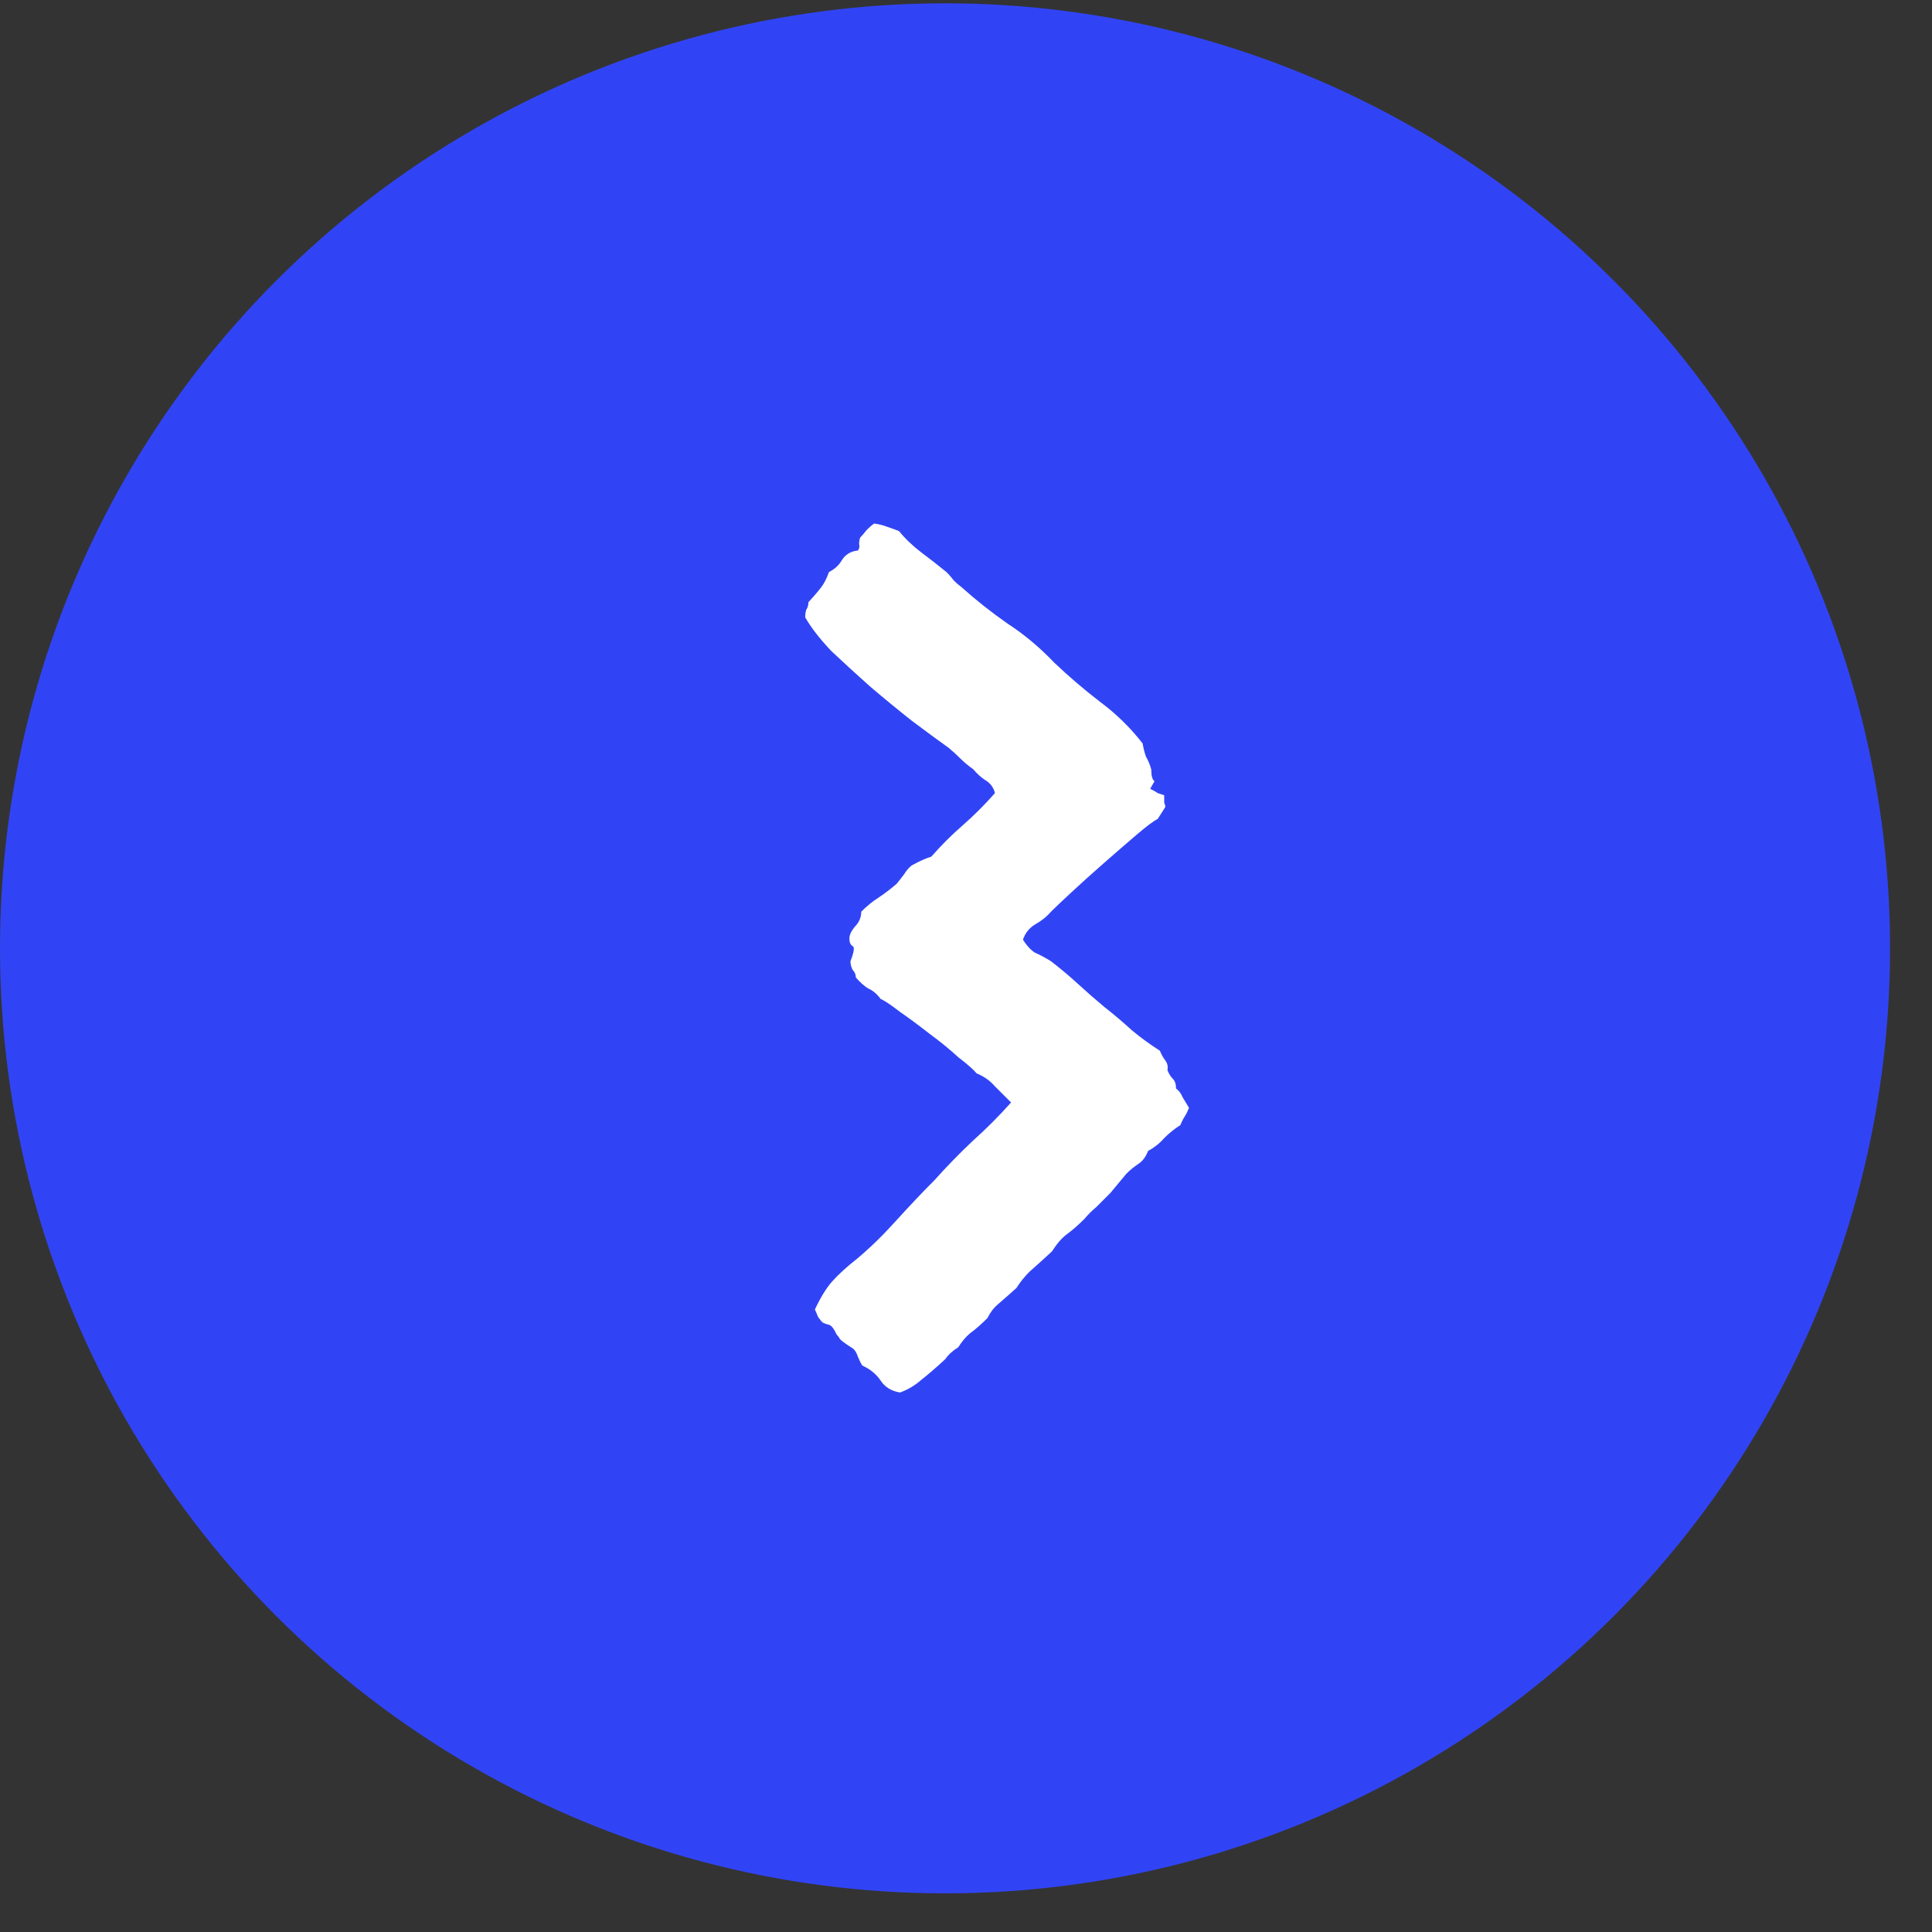
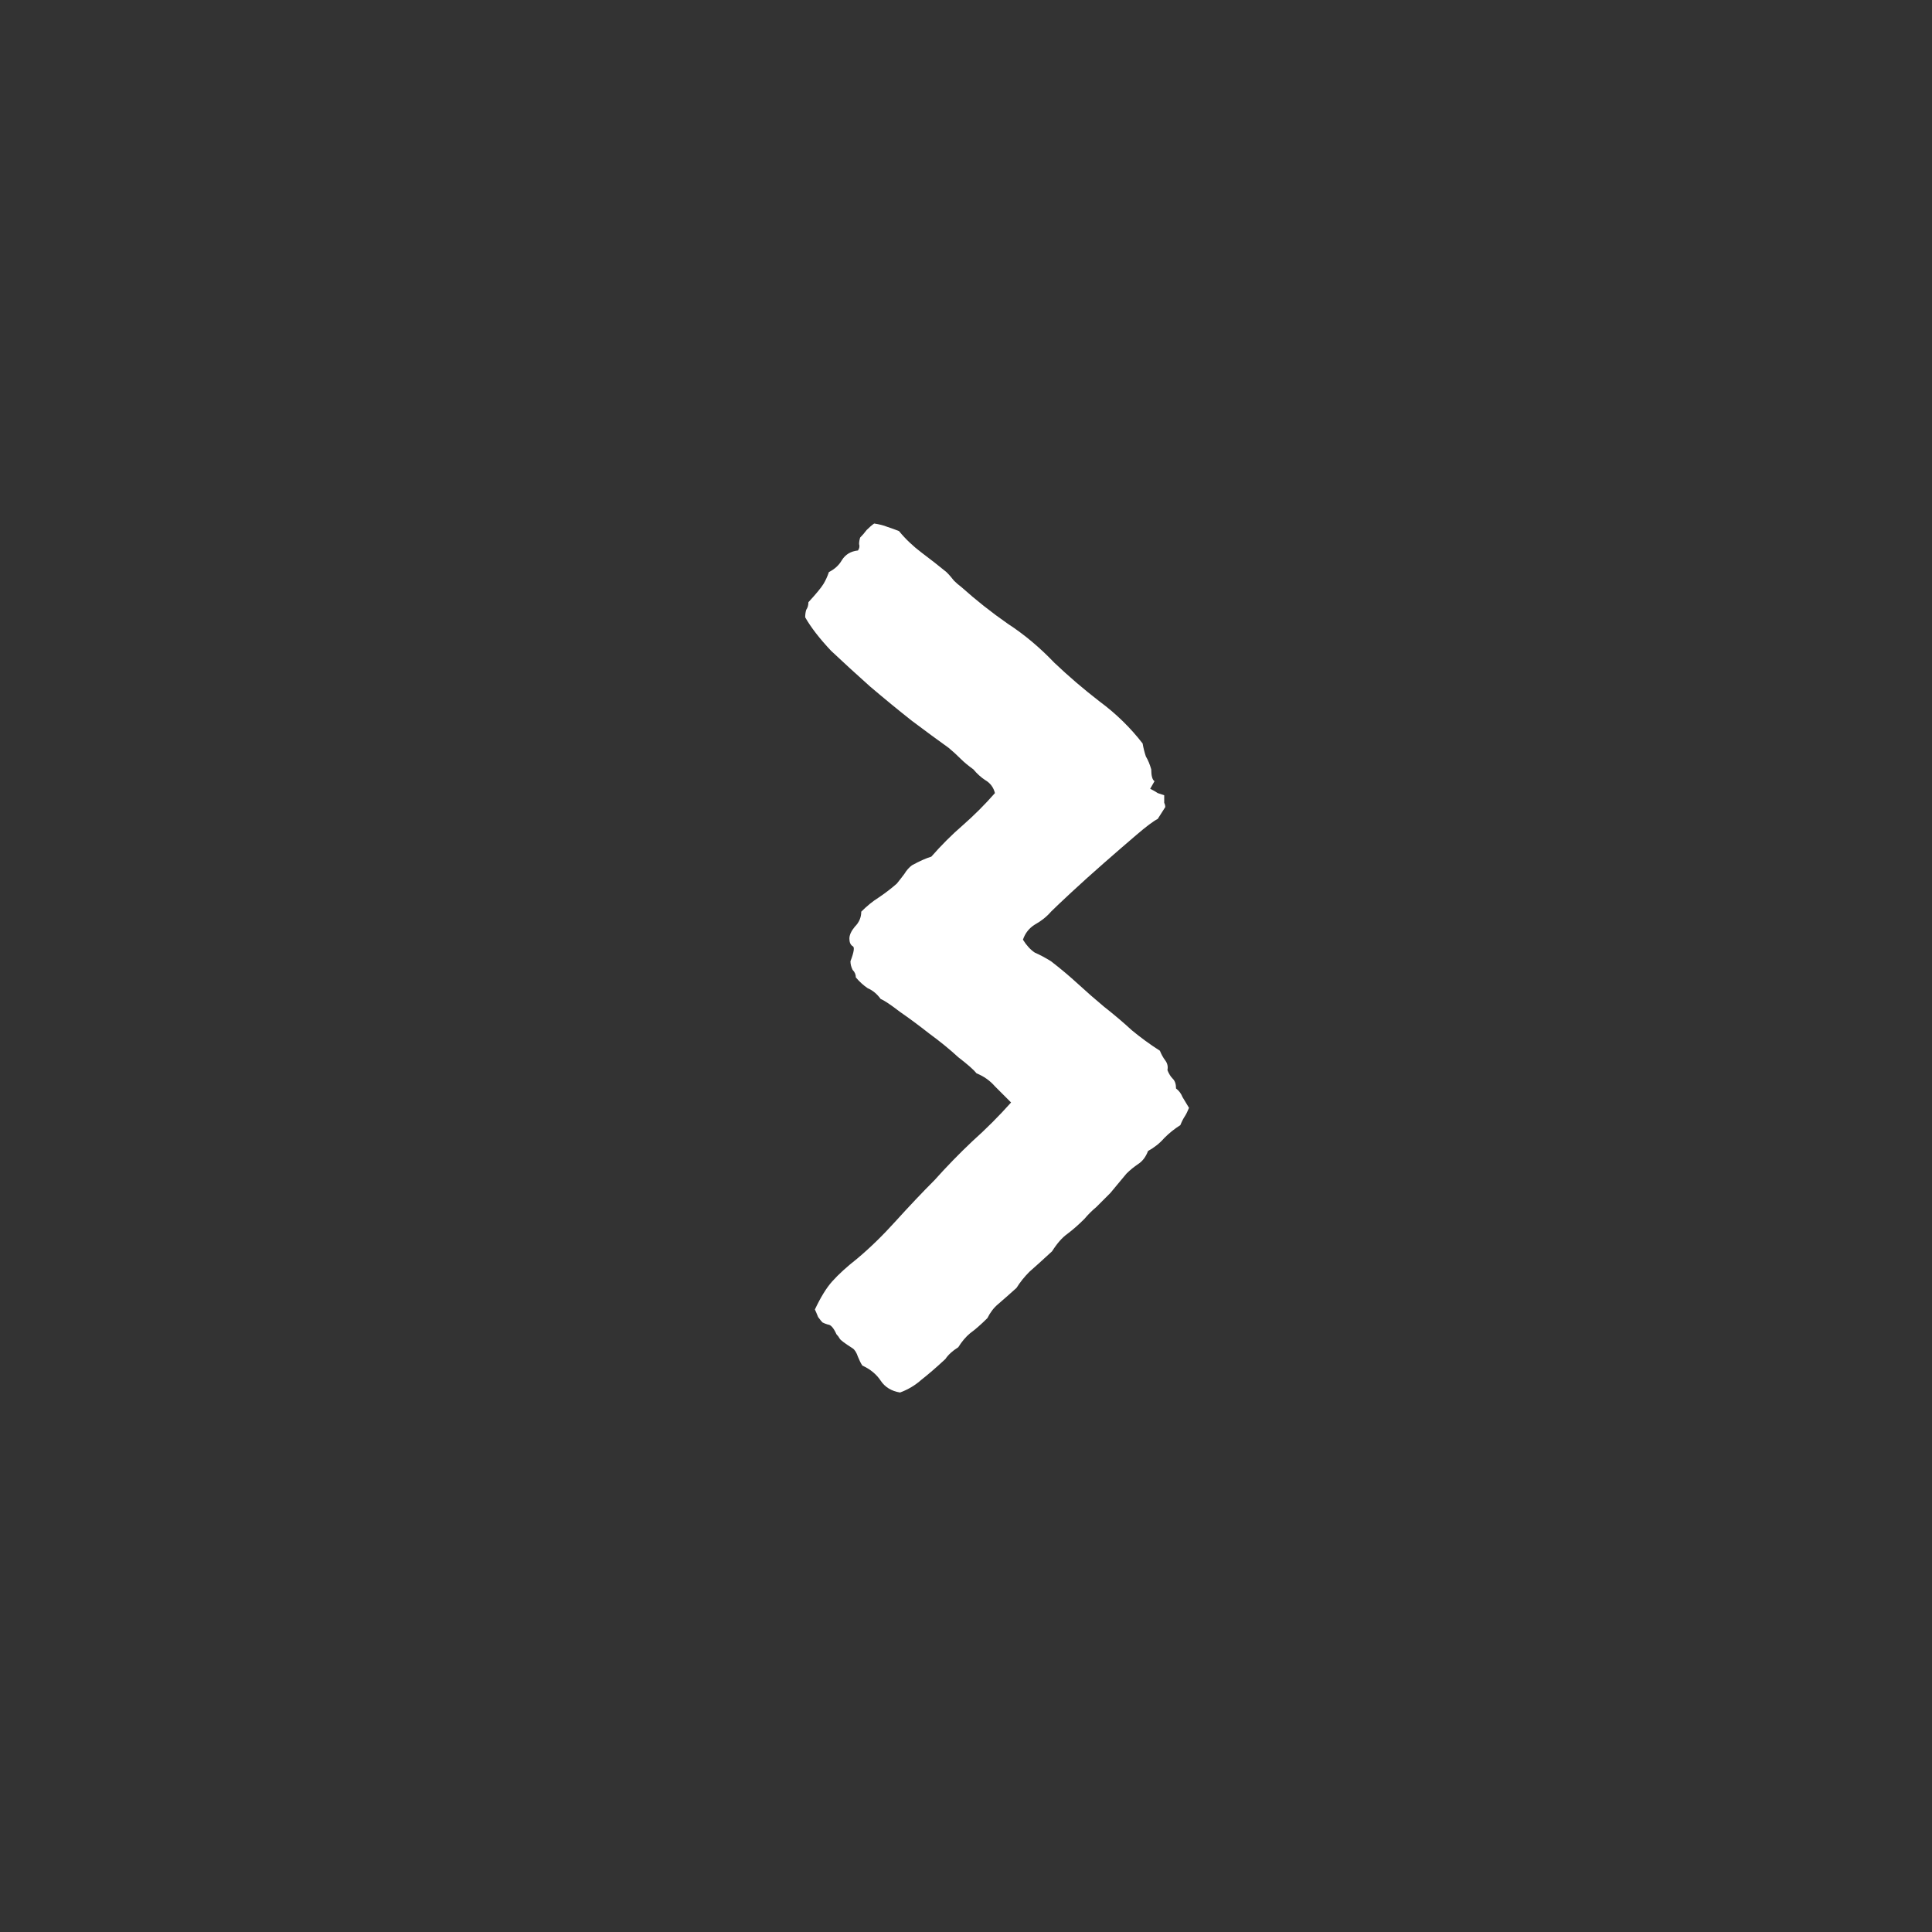
<svg xmlns="http://www.w3.org/2000/svg" width="42" height="42" viewBox="0 0 42 42" fill="none">
  <rect x="0" y="0" width="42" height="42" fill="#333333" stroke="none" />
-   <circle cx="20.544" cy="20.616" r="20.544" fill="#3144F5" />
  <path d="M25.004 17.147C25.066 17.178 25.121 17.209 25.168 17.241C25.215 17.256 25.262 17.272 25.309 17.288C25.309 17.35 25.309 17.405 25.309 17.452C25.324 17.483 25.332 17.514 25.332 17.545L25.168 17.803C25.074 17.85 24.918 17.967 24.699 18.155C24.48 18.342 24.246 18.545 23.996 18.764C23.746 18.983 23.512 19.194 23.293 19.397C23.074 19.6 22.926 19.741 22.848 19.819C22.754 19.928 22.637 20.022 22.496 20.1C22.371 20.178 22.285 20.288 22.238 20.428C22.316 20.553 22.402 20.647 22.496 20.709C22.605 20.756 22.723 20.819 22.848 20.897C23.051 21.053 23.246 21.217 23.434 21.389C23.621 21.561 23.809 21.725 23.996 21.881C24.215 22.053 24.418 22.225 24.605 22.397C24.793 22.553 24.996 22.702 25.215 22.842C25.246 22.92 25.285 22.991 25.332 23.053C25.379 23.116 25.395 23.186 25.379 23.264C25.41 23.342 25.449 23.405 25.496 23.452C25.543 23.498 25.566 23.569 25.566 23.663C25.629 23.709 25.676 23.772 25.707 23.85C25.754 23.928 25.801 24.006 25.848 24.084C25.816 24.163 25.785 24.225 25.754 24.272C25.723 24.319 25.691 24.381 25.66 24.459C25.535 24.538 25.418 24.631 25.309 24.741C25.215 24.85 25.098 24.944 24.957 25.022C24.91 25.147 24.84 25.241 24.746 25.303C24.652 25.366 24.566 25.436 24.488 25.514L24.137 25.936C24.027 26.045 23.926 26.147 23.832 26.241C23.738 26.319 23.652 26.405 23.574 26.498C23.449 26.623 23.324 26.733 23.199 26.827C23.09 26.905 22.98 27.03 22.871 27.202C22.668 27.389 22.504 27.538 22.379 27.647C22.27 27.756 22.176 27.873 22.098 27.998C21.941 28.139 21.809 28.256 21.699 28.35C21.605 28.428 21.527 28.53 21.465 28.655C21.324 28.795 21.199 28.905 21.09 28.983C20.996 29.061 20.91 29.163 20.832 29.288C20.707 29.366 20.613 29.452 20.551 29.545C20.348 29.733 20.176 29.881 20.035 29.991C19.895 30.116 19.738 30.209 19.566 30.272C19.379 30.241 19.238 30.155 19.145 30.014C19.051 29.873 18.918 29.764 18.746 29.686C18.715 29.639 18.684 29.577 18.652 29.498C18.621 29.405 18.582 29.342 18.535 29.311C18.363 29.202 18.27 29.131 18.254 29.1C18.238 29.069 18.215 29.038 18.184 29.006C18.121 28.866 18.059 28.795 17.996 28.795C17.949 28.78 17.91 28.764 17.879 28.748C17.863 28.733 17.832 28.694 17.785 28.631C17.754 28.553 17.73 28.498 17.715 28.467C17.84 28.202 17.965 27.998 18.09 27.858C18.23 27.702 18.41 27.538 18.629 27.366C18.91 27.131 19.191 26.858 19.473 26.545C19.77 26.217 20.051 25.92 20.316 25.655C20.582 25.358 20.855 25.077 21.137 24.811C21.434 24.545 21.715 24.264 21.98 23.967C21.855 23.842 21.738 23.725 21.629 23.616C21.52 23.491 21.387 23.397 21.23 23.334C21.168 23.256 21.035 23.139 20.832 22.983C20.645 22.811 20.434 22.639 20.199 22.467C19.98 22.295 19.77 22.139 19.566 21.998C19.363 21.842 19.223 21.748 19.145 21.717C19.066 21.608 18.973 21.53 18.863 21.483C18.77 21.42 18.684 21.342 18.605 21.248C18.605 21.186 18.582 21.131 18.535 21.084C18.504 21.022 18.488 20.959 18.488 20.897C18.566 20.694 18.582 20.584 18.535 20.569C18.488 20.538 18.465 20.483 18.465 20.405C18.465 20.327 18.504 20.241 18.582 20.147C18.676 20.053 18.723 19.944 18.723 19.819C18.848 19.694 18.973 19.592 19.098 19.514C19.238 19.42 19.371 19.319 19.496 19.209C19.559 19.131 19.613 19.061 19.66 18.998C19.707 18.92 19.762 18.858 19.824 18.811C19.996 18.717 20.137 18.655 20.246 18.623C20.465 18.373 20.691 18.147 20.926 17.944C21.176 17.725 21.41 17.491 21.629 17.241C21.598 17.116 21.527 17.022 21.418 16.959C21.324 16.897 21.238 16.819 21.16 16.725C21.051 16.647 20.957 16.569 20.879 16.491C20.801 16.413 20.715 16.334 20.621 16.256C20.402 16.1 20.137 15.905 19.824 15.67C19.527 15.436 19.223 15.186 18.91 14.92C18.613 14.655 18.332 14.397 18.066 14.147C17.816 13.881 17.629 13.639 17.504 13.42C17.504 13.358 17.512 13.303 17.527 13.256C17.559 13.21 17.574 13.155 17.574 13.092C17.746 12.905 17.855 12.772 17.902 12.694C17.949 12.616 17.988 12.53 18.02 12.436C18.145 12.373 18.238 12.288 18.301 12.178C18.379 12.053 18.496 11.983 18.652 11.967C18.684 11.92 18.691 11.873 18.676 11.827C18.676 11.78 18.684 11.733 18.699 11.686C18.746 11.639 18.793 11.585 18.84 11.522C18.902 11.46 18.957 11.413 19.004 11.381C19.113 11.397 19.207 11.42 19.285 11.452C19.379 11.483 19.465 11.514 19.543 11.545C19.684 11.717 19.848 11.873 20.035 12.014C20.223 12.155 20.402 12.295 20.574 12.436C20.637 12.498 20.691 12.561 20.738 12.623C20.785 12.67 20.84 12.717 20.902 12.764C21.215 13.045 21.551 13.311 21.91 13.561C22.27 13.795 22.605 14.077 22.918 14.405C23.23 14.702 23.559 14.983 23.902 15.248C24.262 15.514 24.574 15.819 24.84 16.163C24.855 16.256 24.879 16.35 24.91 16.444C24.957 16.522 24.996 16.616 25.027 16.725C25.027 16.866 25.051 16.952 25.098 16.983L25.004 17.147Z" fill="white" />
</svg>